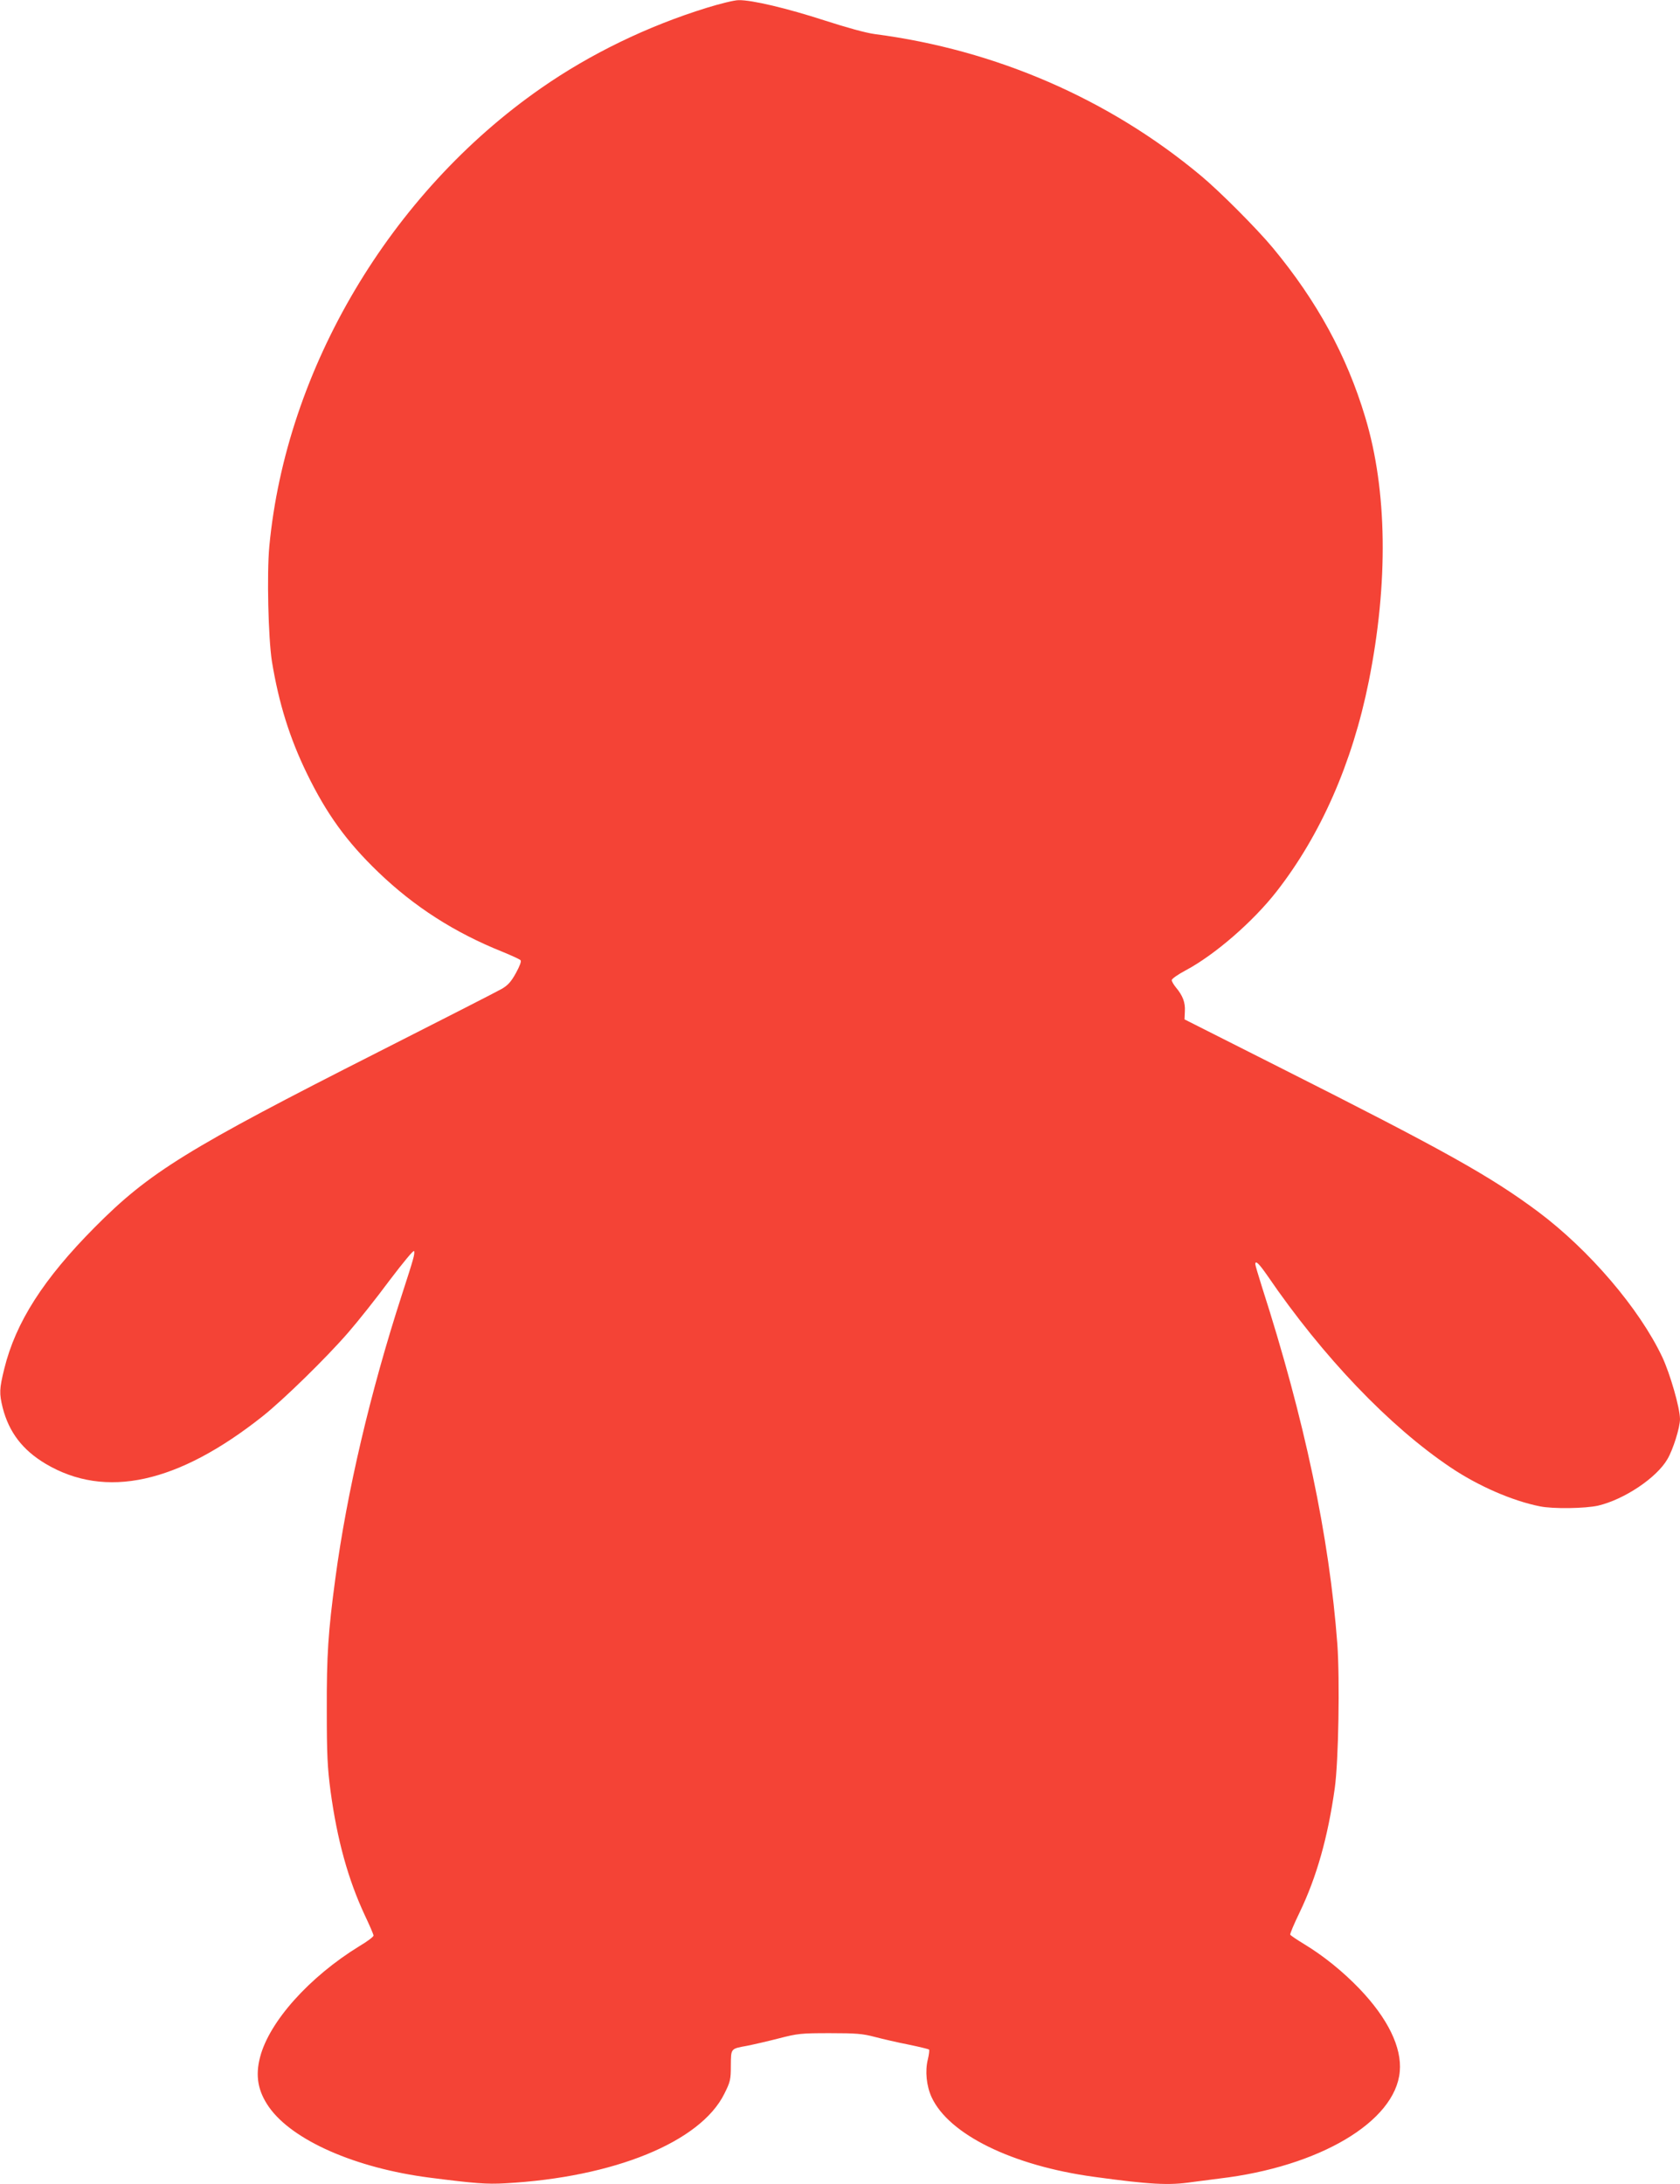
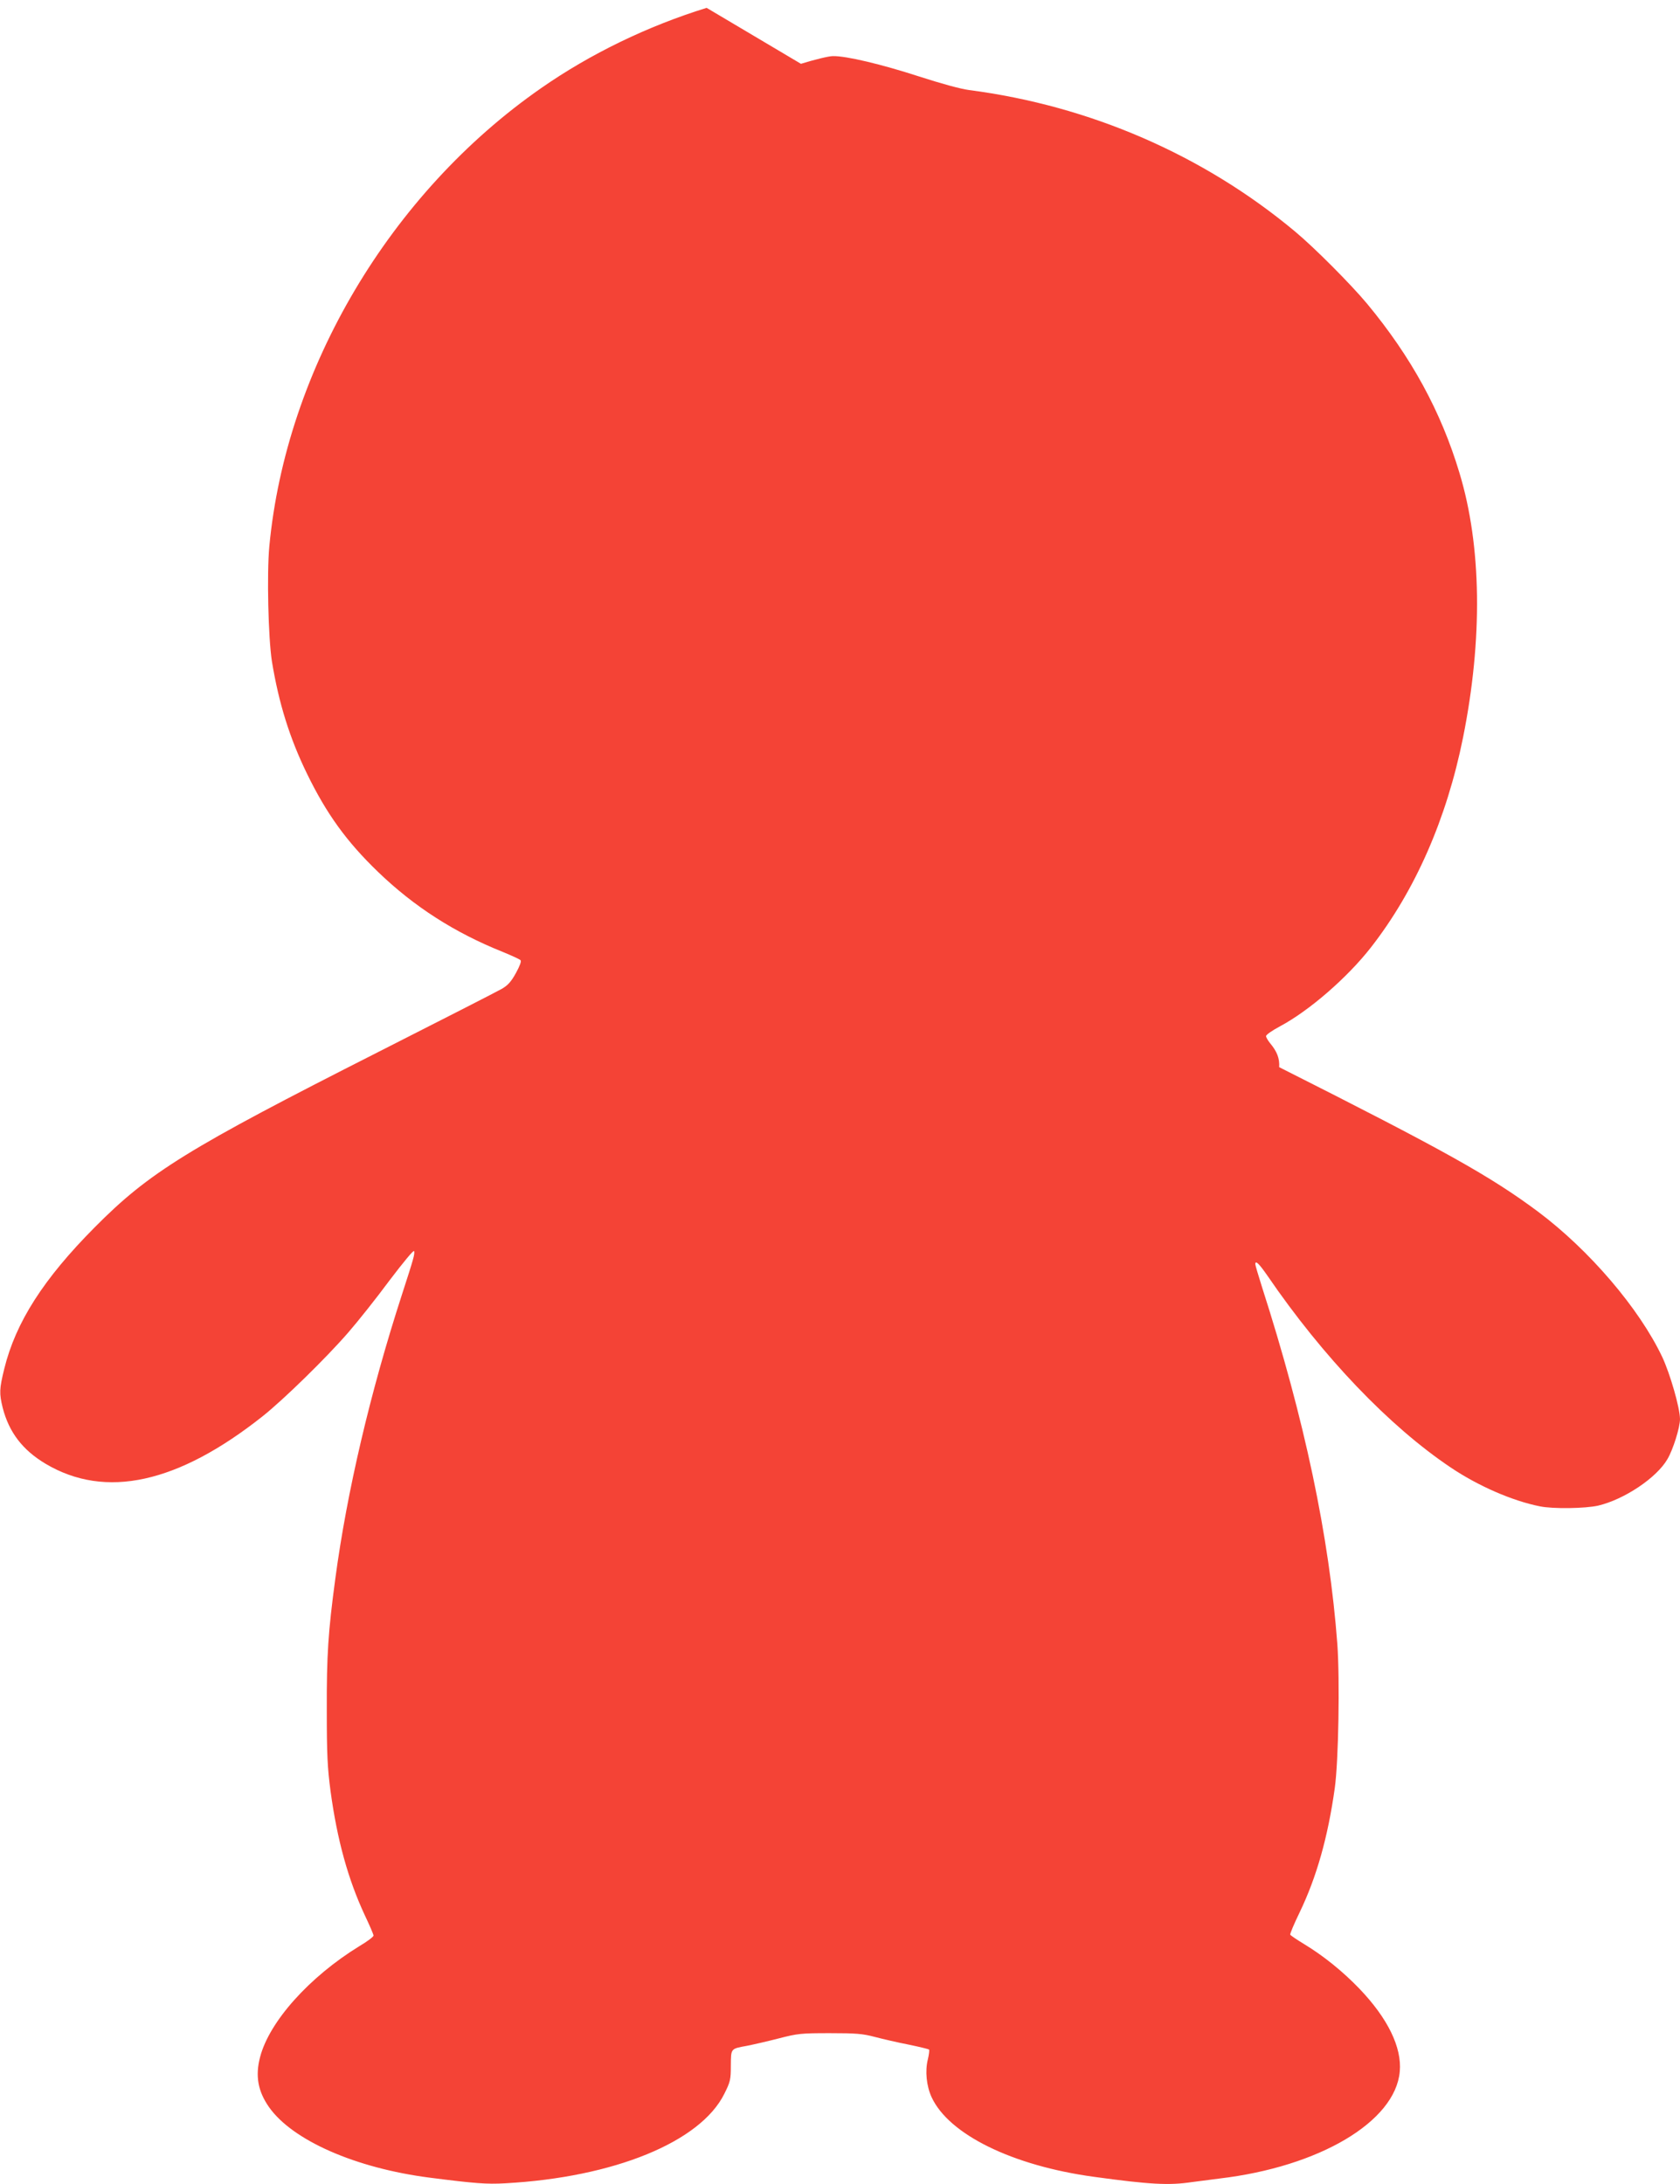
<svg xmlns="http://www.w3.org/2000/svg" version="1.0" width="985pt" height="1280pt" viewBox="0 0 985 1280" preserveAspectRatio="xMidYMid meet">
  <g transform="translate(0,1280) scale(0.1,-0.1)" fill="#f44336" stroke="none">
-     <path d="M4143 12754 c-346 -107 -681 -269 -971 -471 -884 -615 -1495 -1645 -1593 -2686 -15 -162 -6 -535 15 -672 40 -245 104 -451 206 -660 114 -234 231 -397 417 -576 211 -203 447 -355 732 -469 51 -21 97 -42 103 -48 6 -6 -4 -33 -27 -75 -28 -51 -47 -72 -83 -93 -26 -15 -351 -181 -722 -369 -1121 -568 -1345 -706 -1665 -1029 -299 -301 -463 -556 -530 -829 -29 -118 -30 -144 -9 -229 37 -143 116 -247 252 -328 351 -208 775 -115 1272 279 121 96 374 343 502 491 55 63 164 200 241 304 82 108 143 182 145 173 4 -19 0 -35 -72 -257 -186 -574 -322 -1155 -390 -1663 -42 -313 -51 -447 -50 -772 0 -261 4 -336 22 -473 39 -287 103 -518 201 -728 28 -59 51 -112 51 -119 0 -7 -37 -35 -83 -62 -293 -180 -528 -442 -582 -650 -29 -110 -13 -200 52 -293 137 -195 507 -358 943 -414 265 -34 333 -39 442 -33 638 35 1145 242 1285 525 35 70 38 83 38 165 1 102 -2 98 95 116 36 7 119 26 185 43 112 29 132 31 300 31 154 0 192 -3 264 -22 46 -12 136 -33 198 -45 63 -13 116 -26 120 -29 3 -3 0 -29 -7 -58 -17 -68 -8 -156 22 -221 101 -219 475 -402 952 -467 327 -45 440 -51 574 -31 37 5 110 14 162 21 585 69 1031 333 1057 627 13 141 -70 312 -237 486 -97 101 -210 192 -322 260 -43 26 -80 51 -83 56 -3 4 22 63 55 131 100 208 166 442 206 729 22 157 30 633 15 843 -47 629 -192 1317 -442 2094 -21 67 -39 127 -39 133 0 25 21 5 71 -67 326 -477 715 -883 1074 -1124 162 -109 362 -196 523 -228 77 -16 266 -13 342 4 153 36 343 163 406 272 33 55 74 186 74 235 0 65 -58 266 -104 364 -135 285 -428 627 -727 851 -282 210 -547 358 -1519 848 l-555 280 2 48 c3 51 -12 91 -53 140 -13 16 -24 35 -24 42 0 8 36 33 81 57 171 91 395 285 534 463 259 332 444 753 540 1230 116 578 109 1122 -21 1551 -108 360 -283 680 -541 991 -93 112 -312 332 -423 424 -538 449 -1203 737 -1910 829 -53 7 -165 38 -295 80 -219 71 -428 121 -505 119 -25 0 -109 -21 -187 -45z" />
+     <path d="M4143 12754 c-346 -107 -681 -269 -971 -471 -884 -615 -1495 -1645 -1593 -2686 -15 -162 -6 -535 15 -672 40 -245 104 -451 206 -660 114 -234 231 -397 417 -576 211 -203 447 -355 732 -469 51 -21 97 -42 103 -48 6 -6 -4 -33 -27 -75 -28 -51 -47 -72 -83 -93 -26 -15 -351 -181 -722 -369 -1121 -568 -1345 -706 -1665 -1029 -299 -301 -463 -556 -530 -829 -29 -118 -30 -144 -9 -229 37 -143 116 -247 252 -328 351 -208 775 -115 1272 279 121 96 374 343 502 491 55 63 164 200 241 304 82 108 143 182 145 173 4 -19 0 -35 -72 -257 -186 -574 -322 -1155 -390 -1663 -42 -313 -51 -447 -50 -772 0 -261 4 -336 22 -473 39 -287 103 -518 201 -728 28 -59 51 -112 51 -119 0 -7 -37 -35 -83 -62 -293 -180 -528 -442 -582 -650 -29 -110 -13 -200 52 -293 137 -195 507 -358 943 -414 265 -34 333 -39 442 -33 638 35 1145 242 1285 525 35 70 38 83 38 165 1 102 -2 98 95 116 36 7 119 26 185 43 112 29 132 31 300 31 154 0 192 -3 264 -22 46 -12 136 -33 198 -45 63 -13 116 -26 120 -29 3 -3 0 -29 -7 -58 -17 -68 -8 -156 22 -221 101 -219 475 -402 952 -467 327 -45 440 -51 574 -31 37 5 110 14 162 21 585 69 1031 333 1057 627 13 141 -70 312 -237 486 -97 101 -210 192 -322 260 -43 26 -80 51 -83 56 -3 4 22 63 55 131 100 208 166 442 206 729 22 157 30 633 15 843 -47 629 -192 1317 -442 2094 -21 67 -39 127 -39 133 0 25 21 5 71 -67 326 -477 715 -883 1074 -1124 162 -109 362 -196 523 -228 77 -16 266 -13 342 4 153 36 343 163 406 272 33 55 74 186 74 235 0 65 -58 266 -104 364 -135 285 -428 627 -727 851 -282 210 -547 358 -1519 848 c3 51 -12 91 -53 140 -13 16 -24 35 -24 42 0 8 36 33 81 57 171 91 395 285 534 463 259 332 444 753 540 1230 116 578 109 1122 -21 1551 -108 360 -283 680 -541 991 -93 112 -312 332 -423 424 -538 449 -1203 737 -1910 829 -53 7 -165 38 -295 80 -219 71 -428 121 -505 119 -25 0 -109 -21 -187 -45z" />
  </g>
</svg>